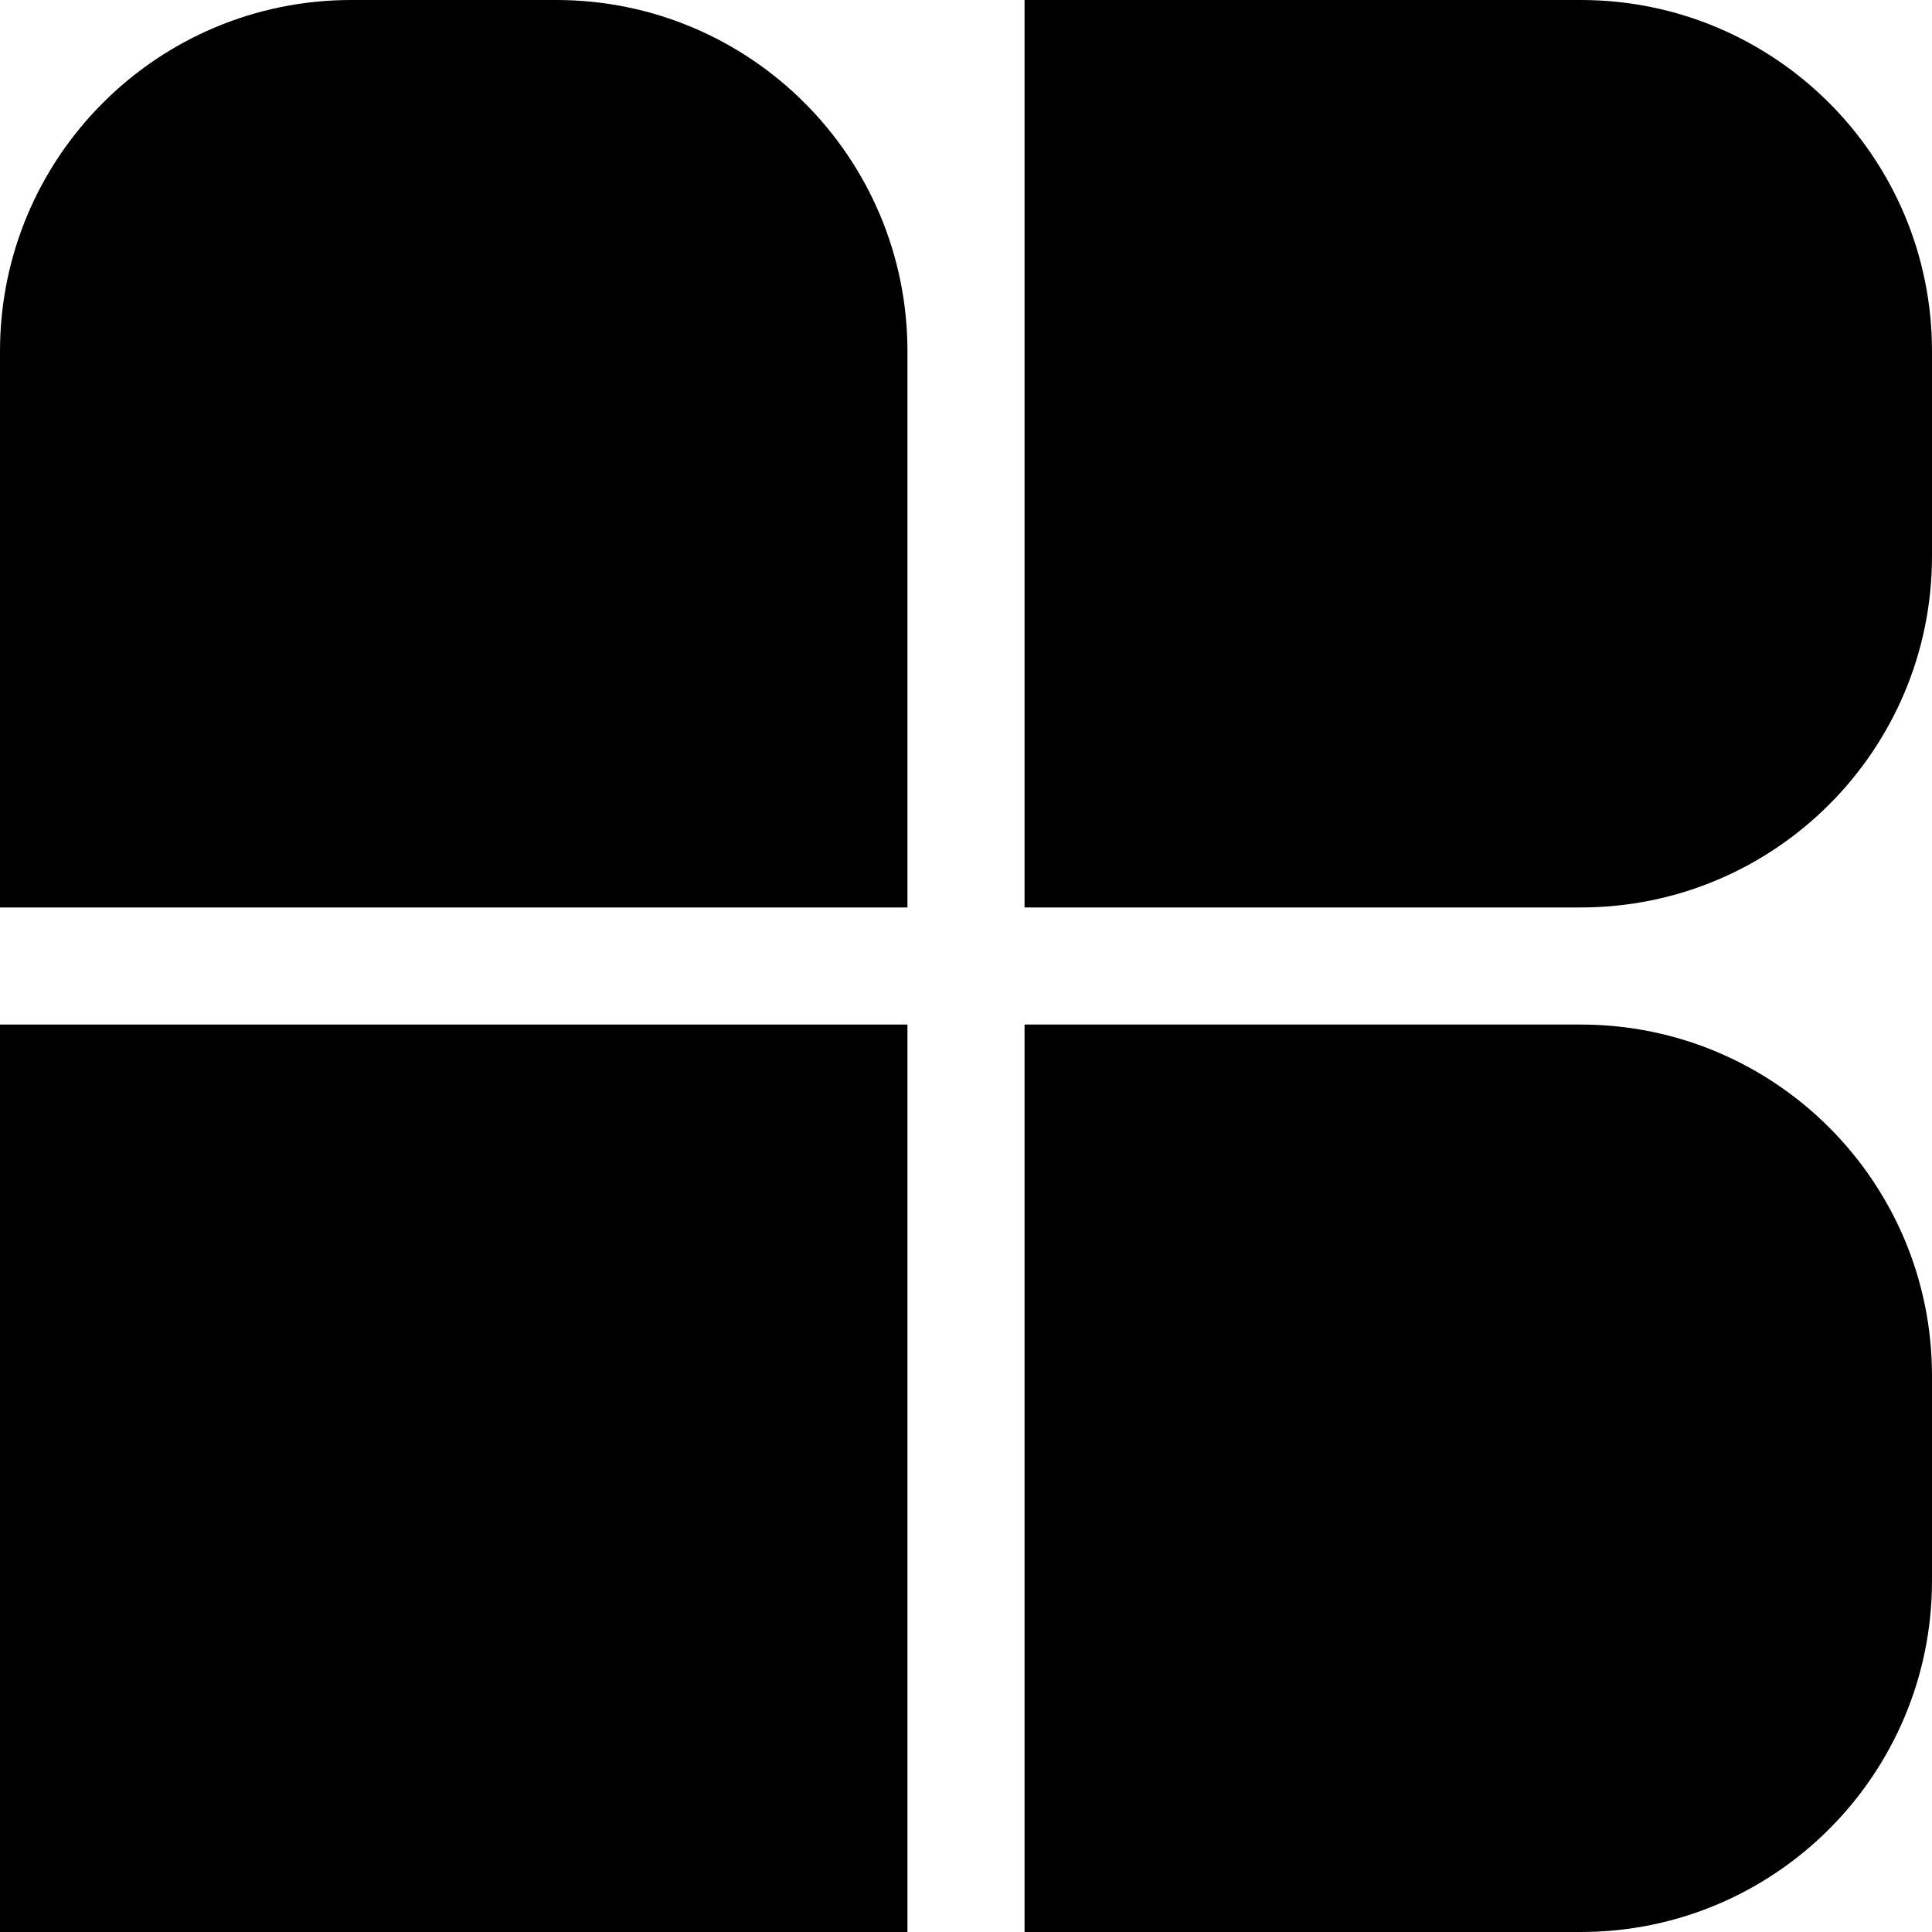
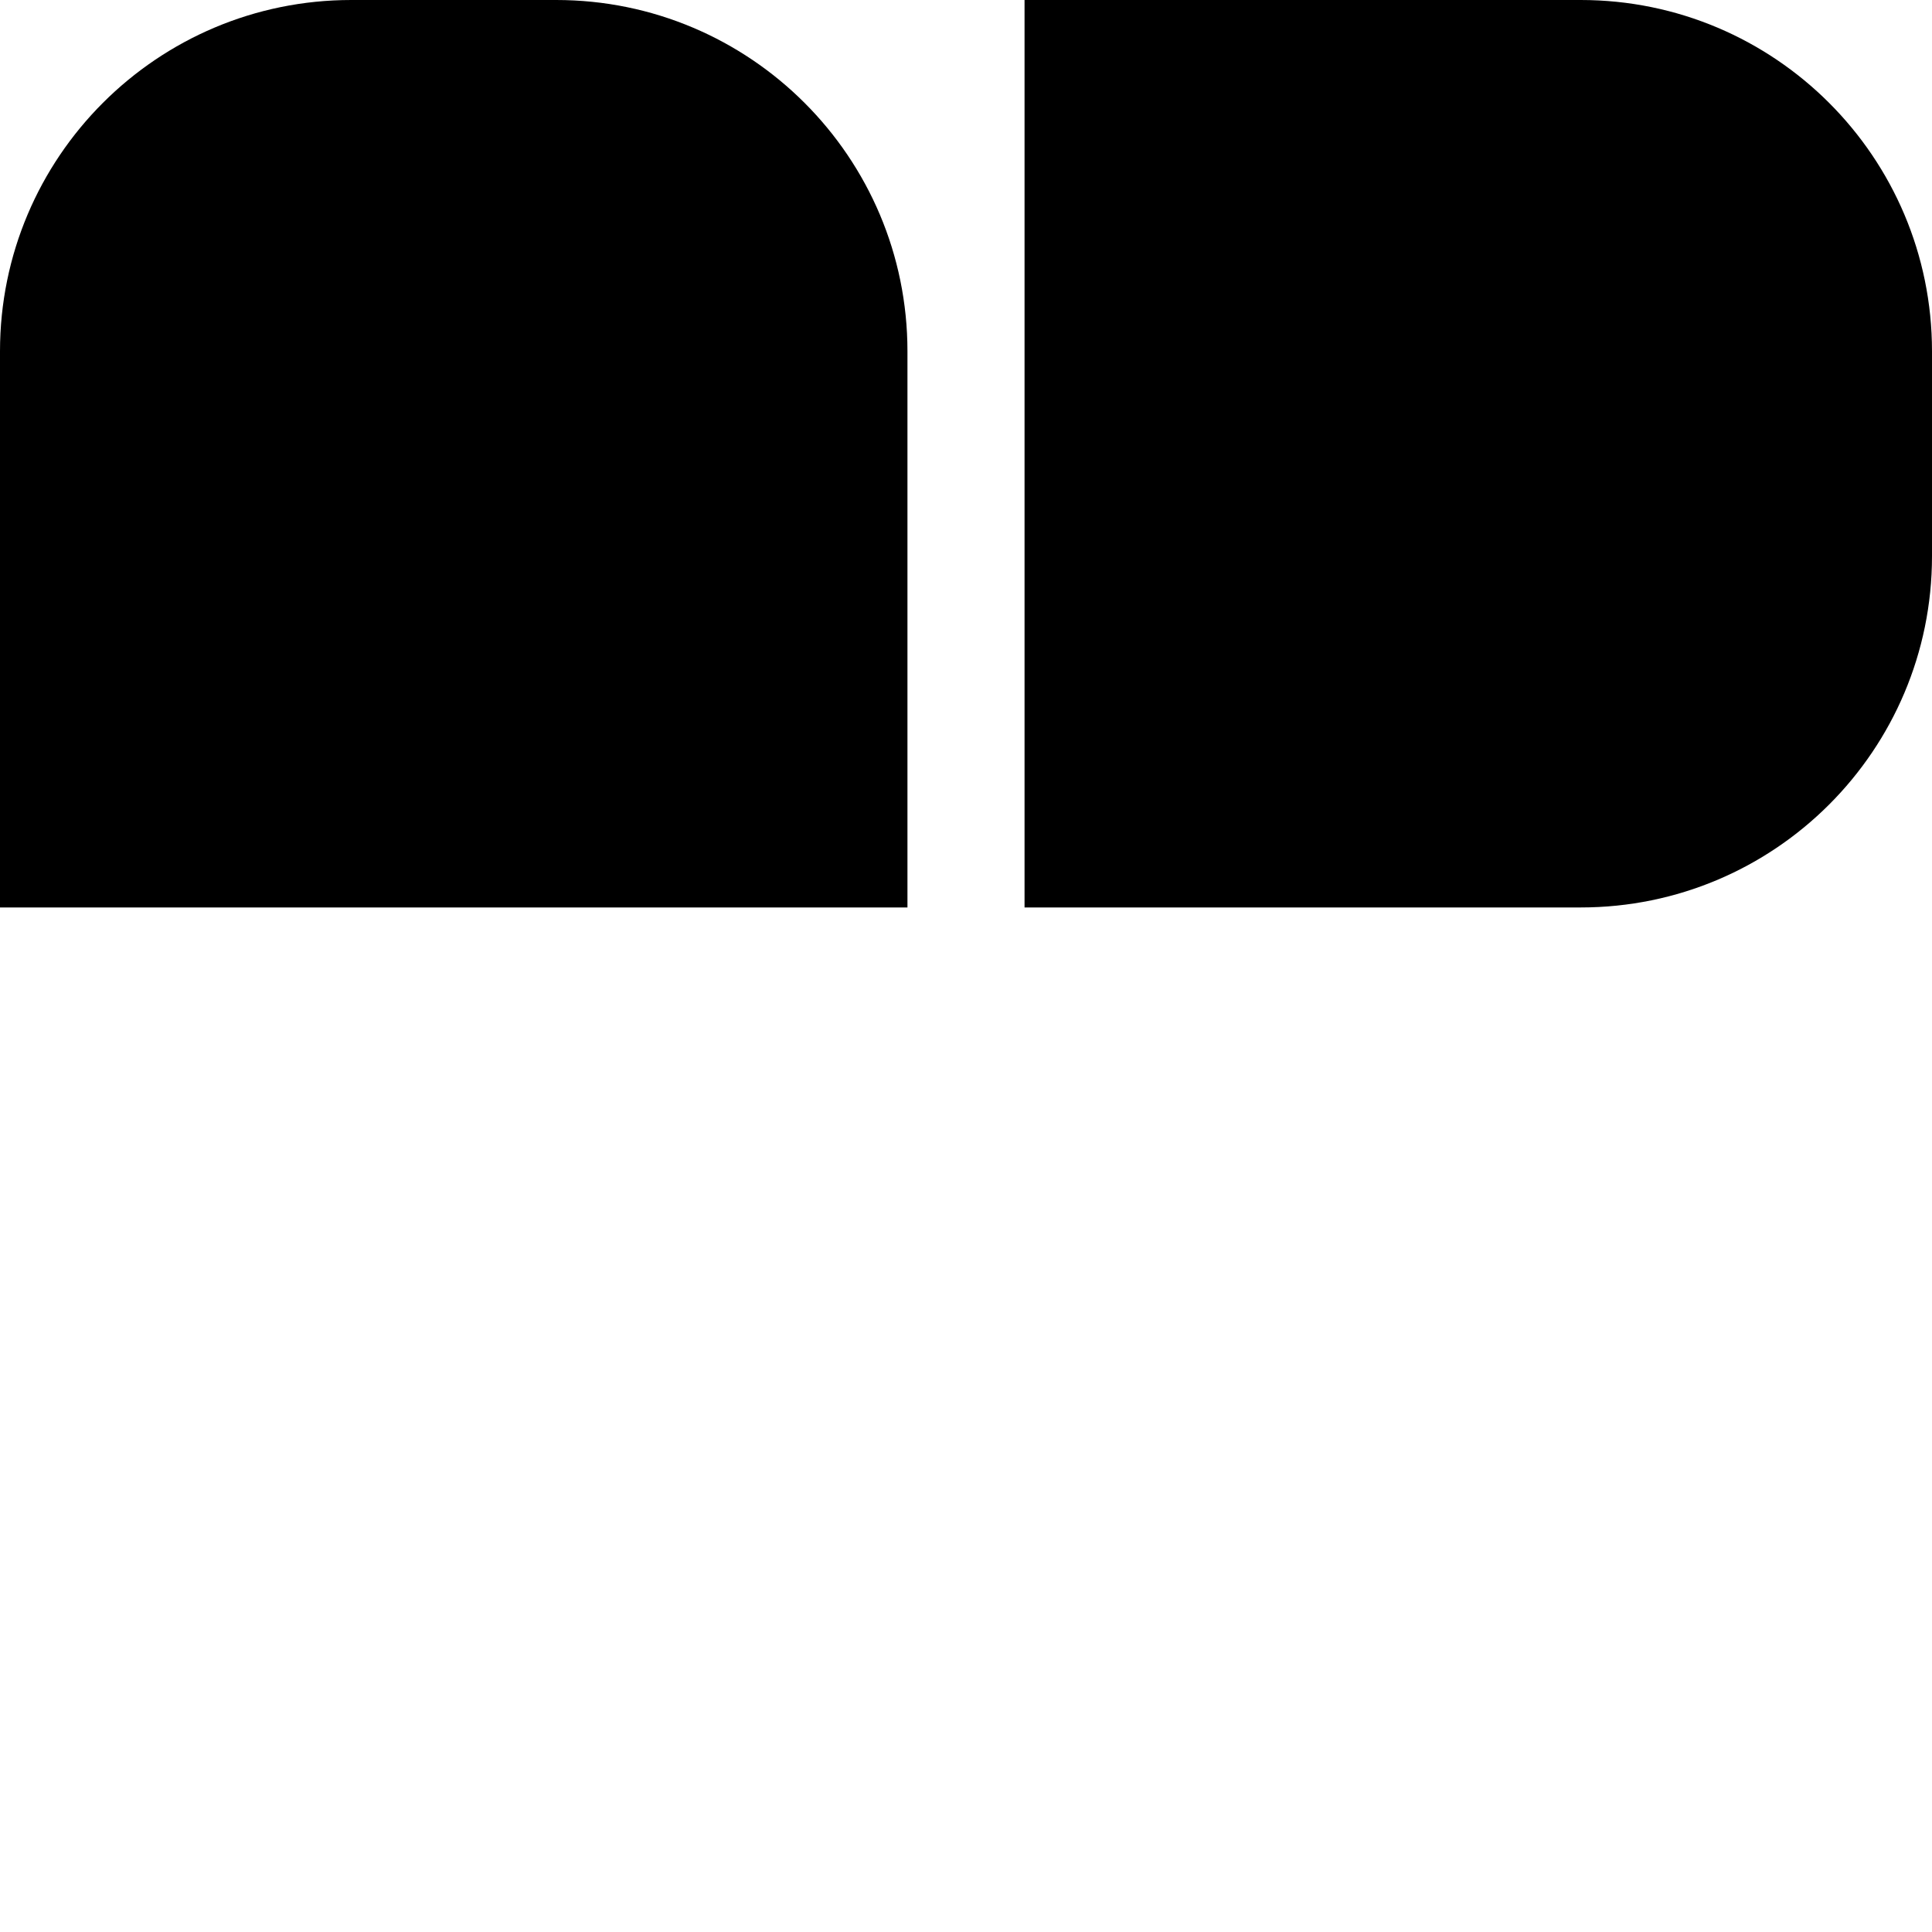
<svg xmlns="http://www.w3.org/2000/svg" width="132" height="132" viewBox="0 0 132 132" fill="none">
  <path d="M0 24C0 10.745 10.745 0 24 0H38C51.255 0 62 10.745 62 24V62H0V24Z" fill="black" />
-   <rect y="70" width="62" height="62" fill="black" />
-   <path d="M70 70H108C121.255 70 132 80.745 132 94V108C132 121.255 121.255 132 108 132H70V70Z" fill="black" />
  <path d="M70 0H108C121.255 0 132 10.745 132 24V38C132 51.255 121.255 62 108 62H70V0Z" fill="black" />
</svg>